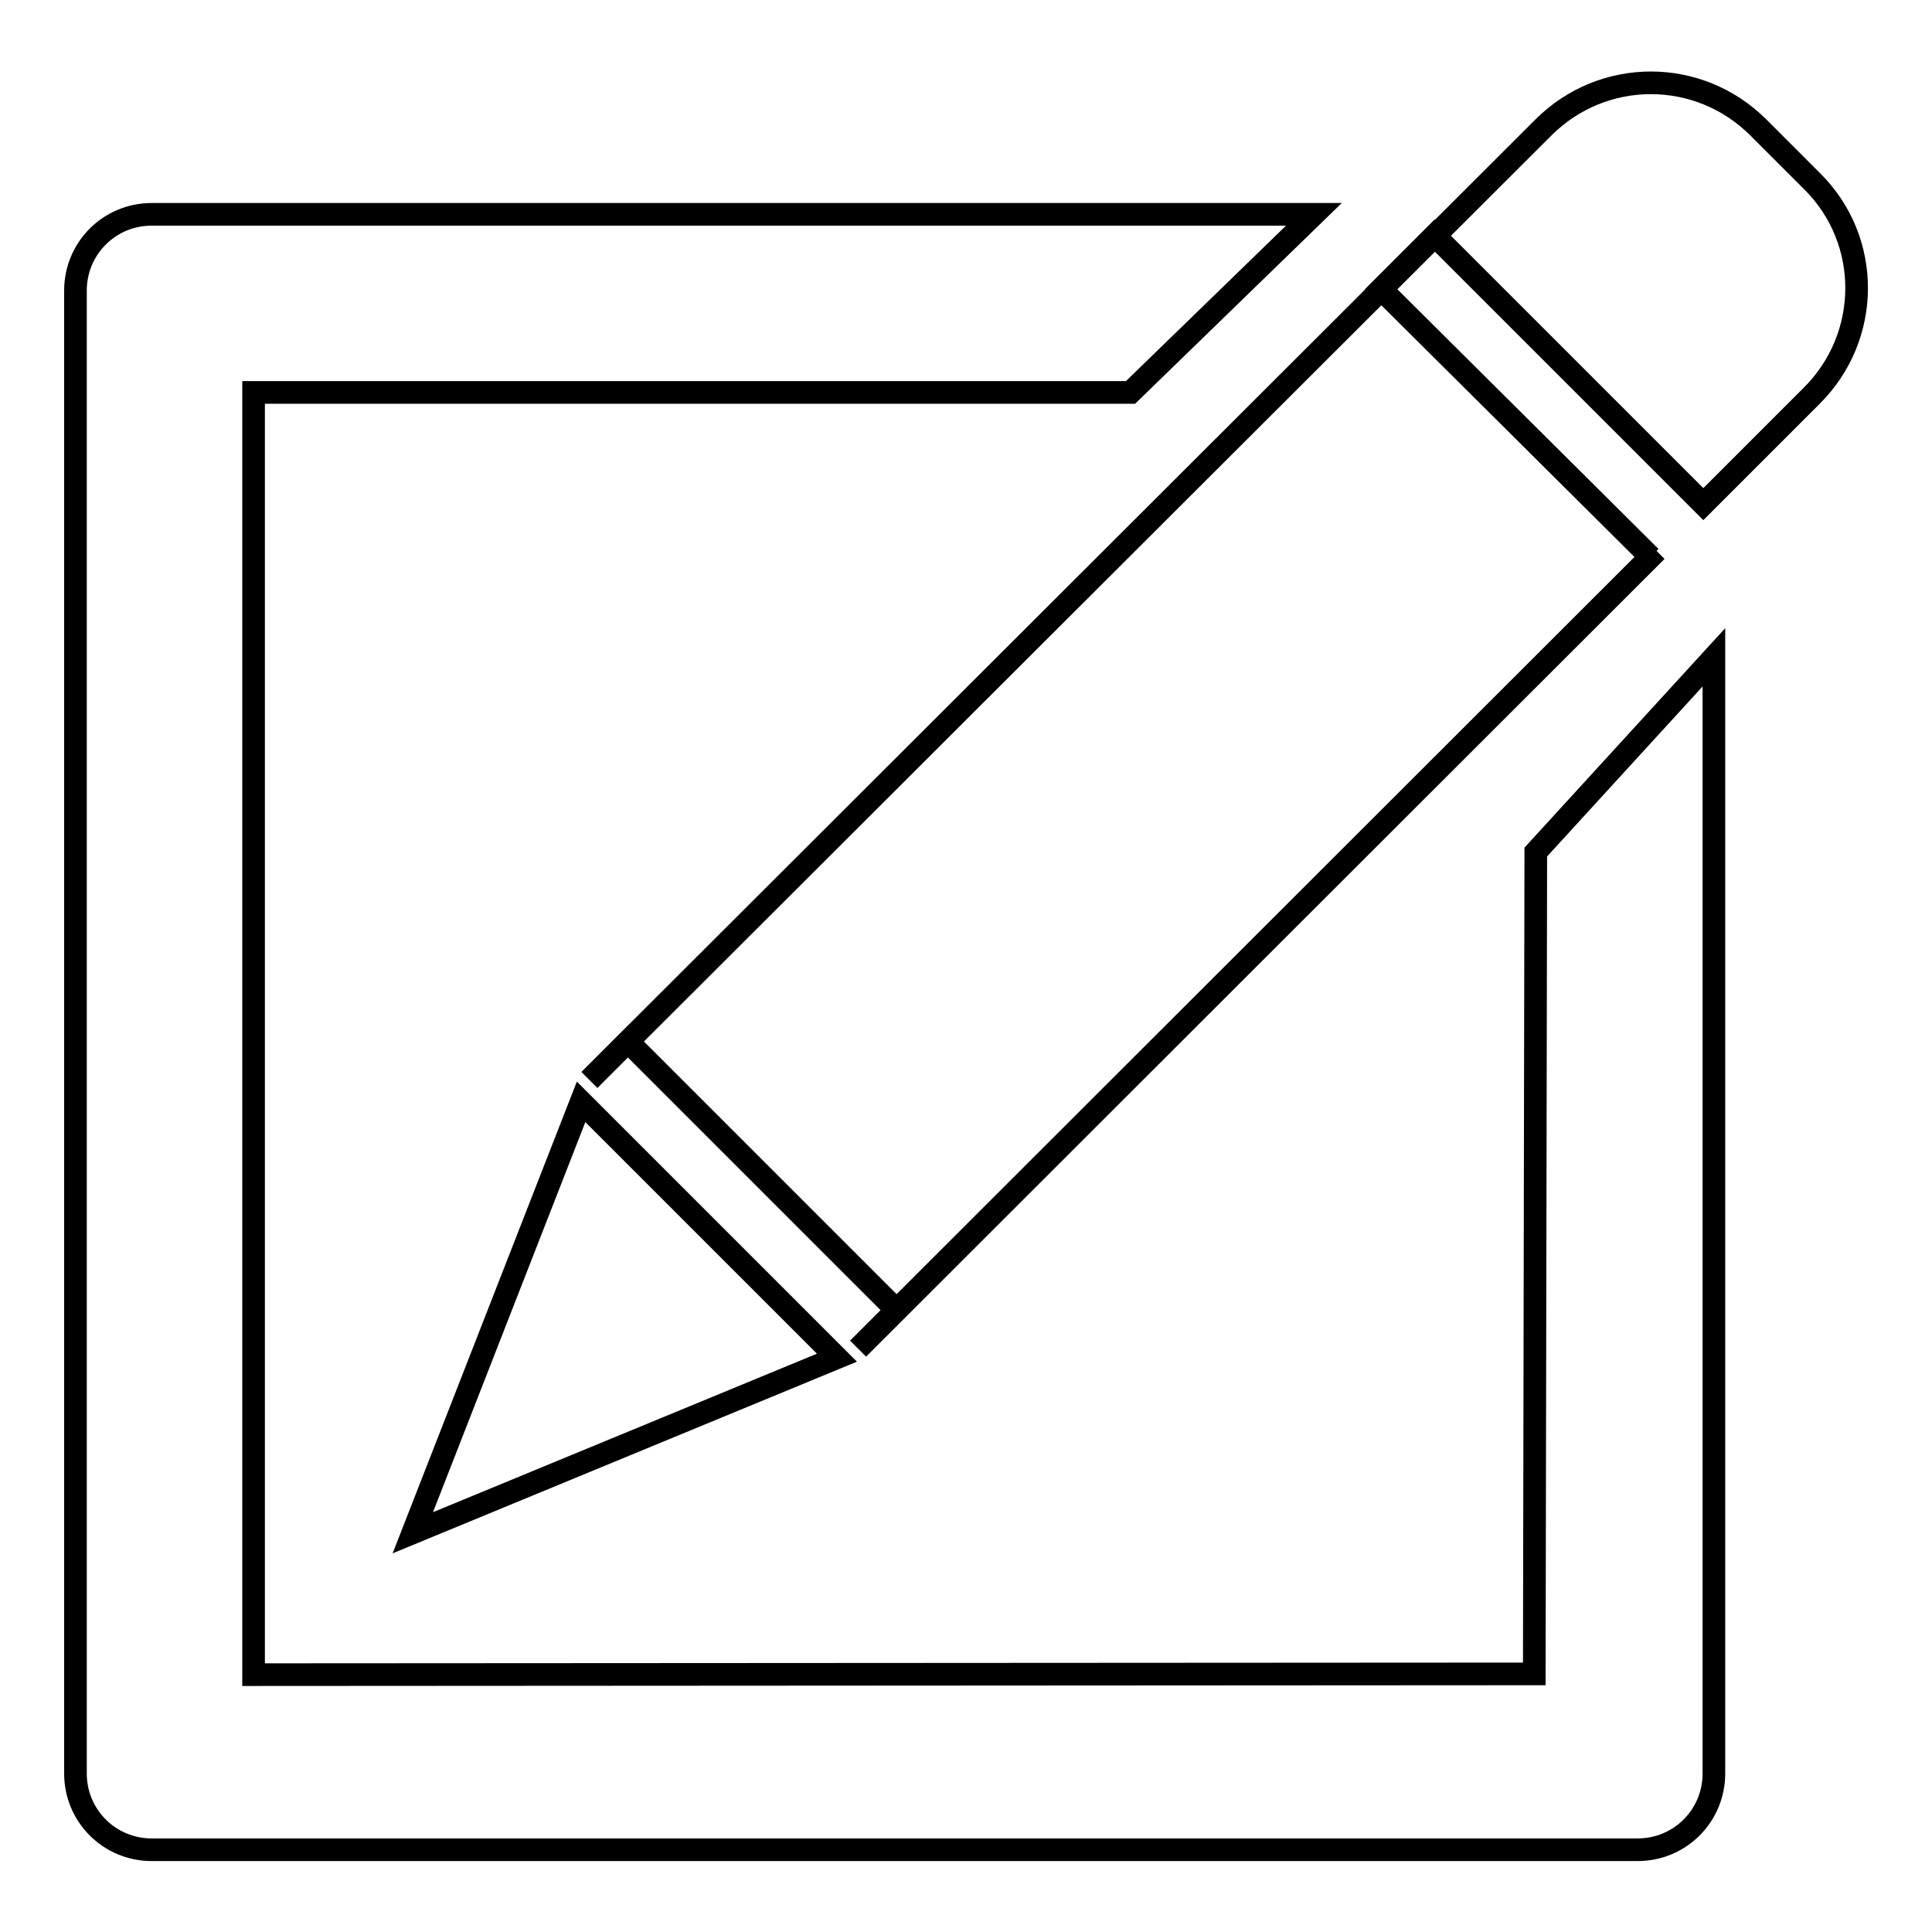
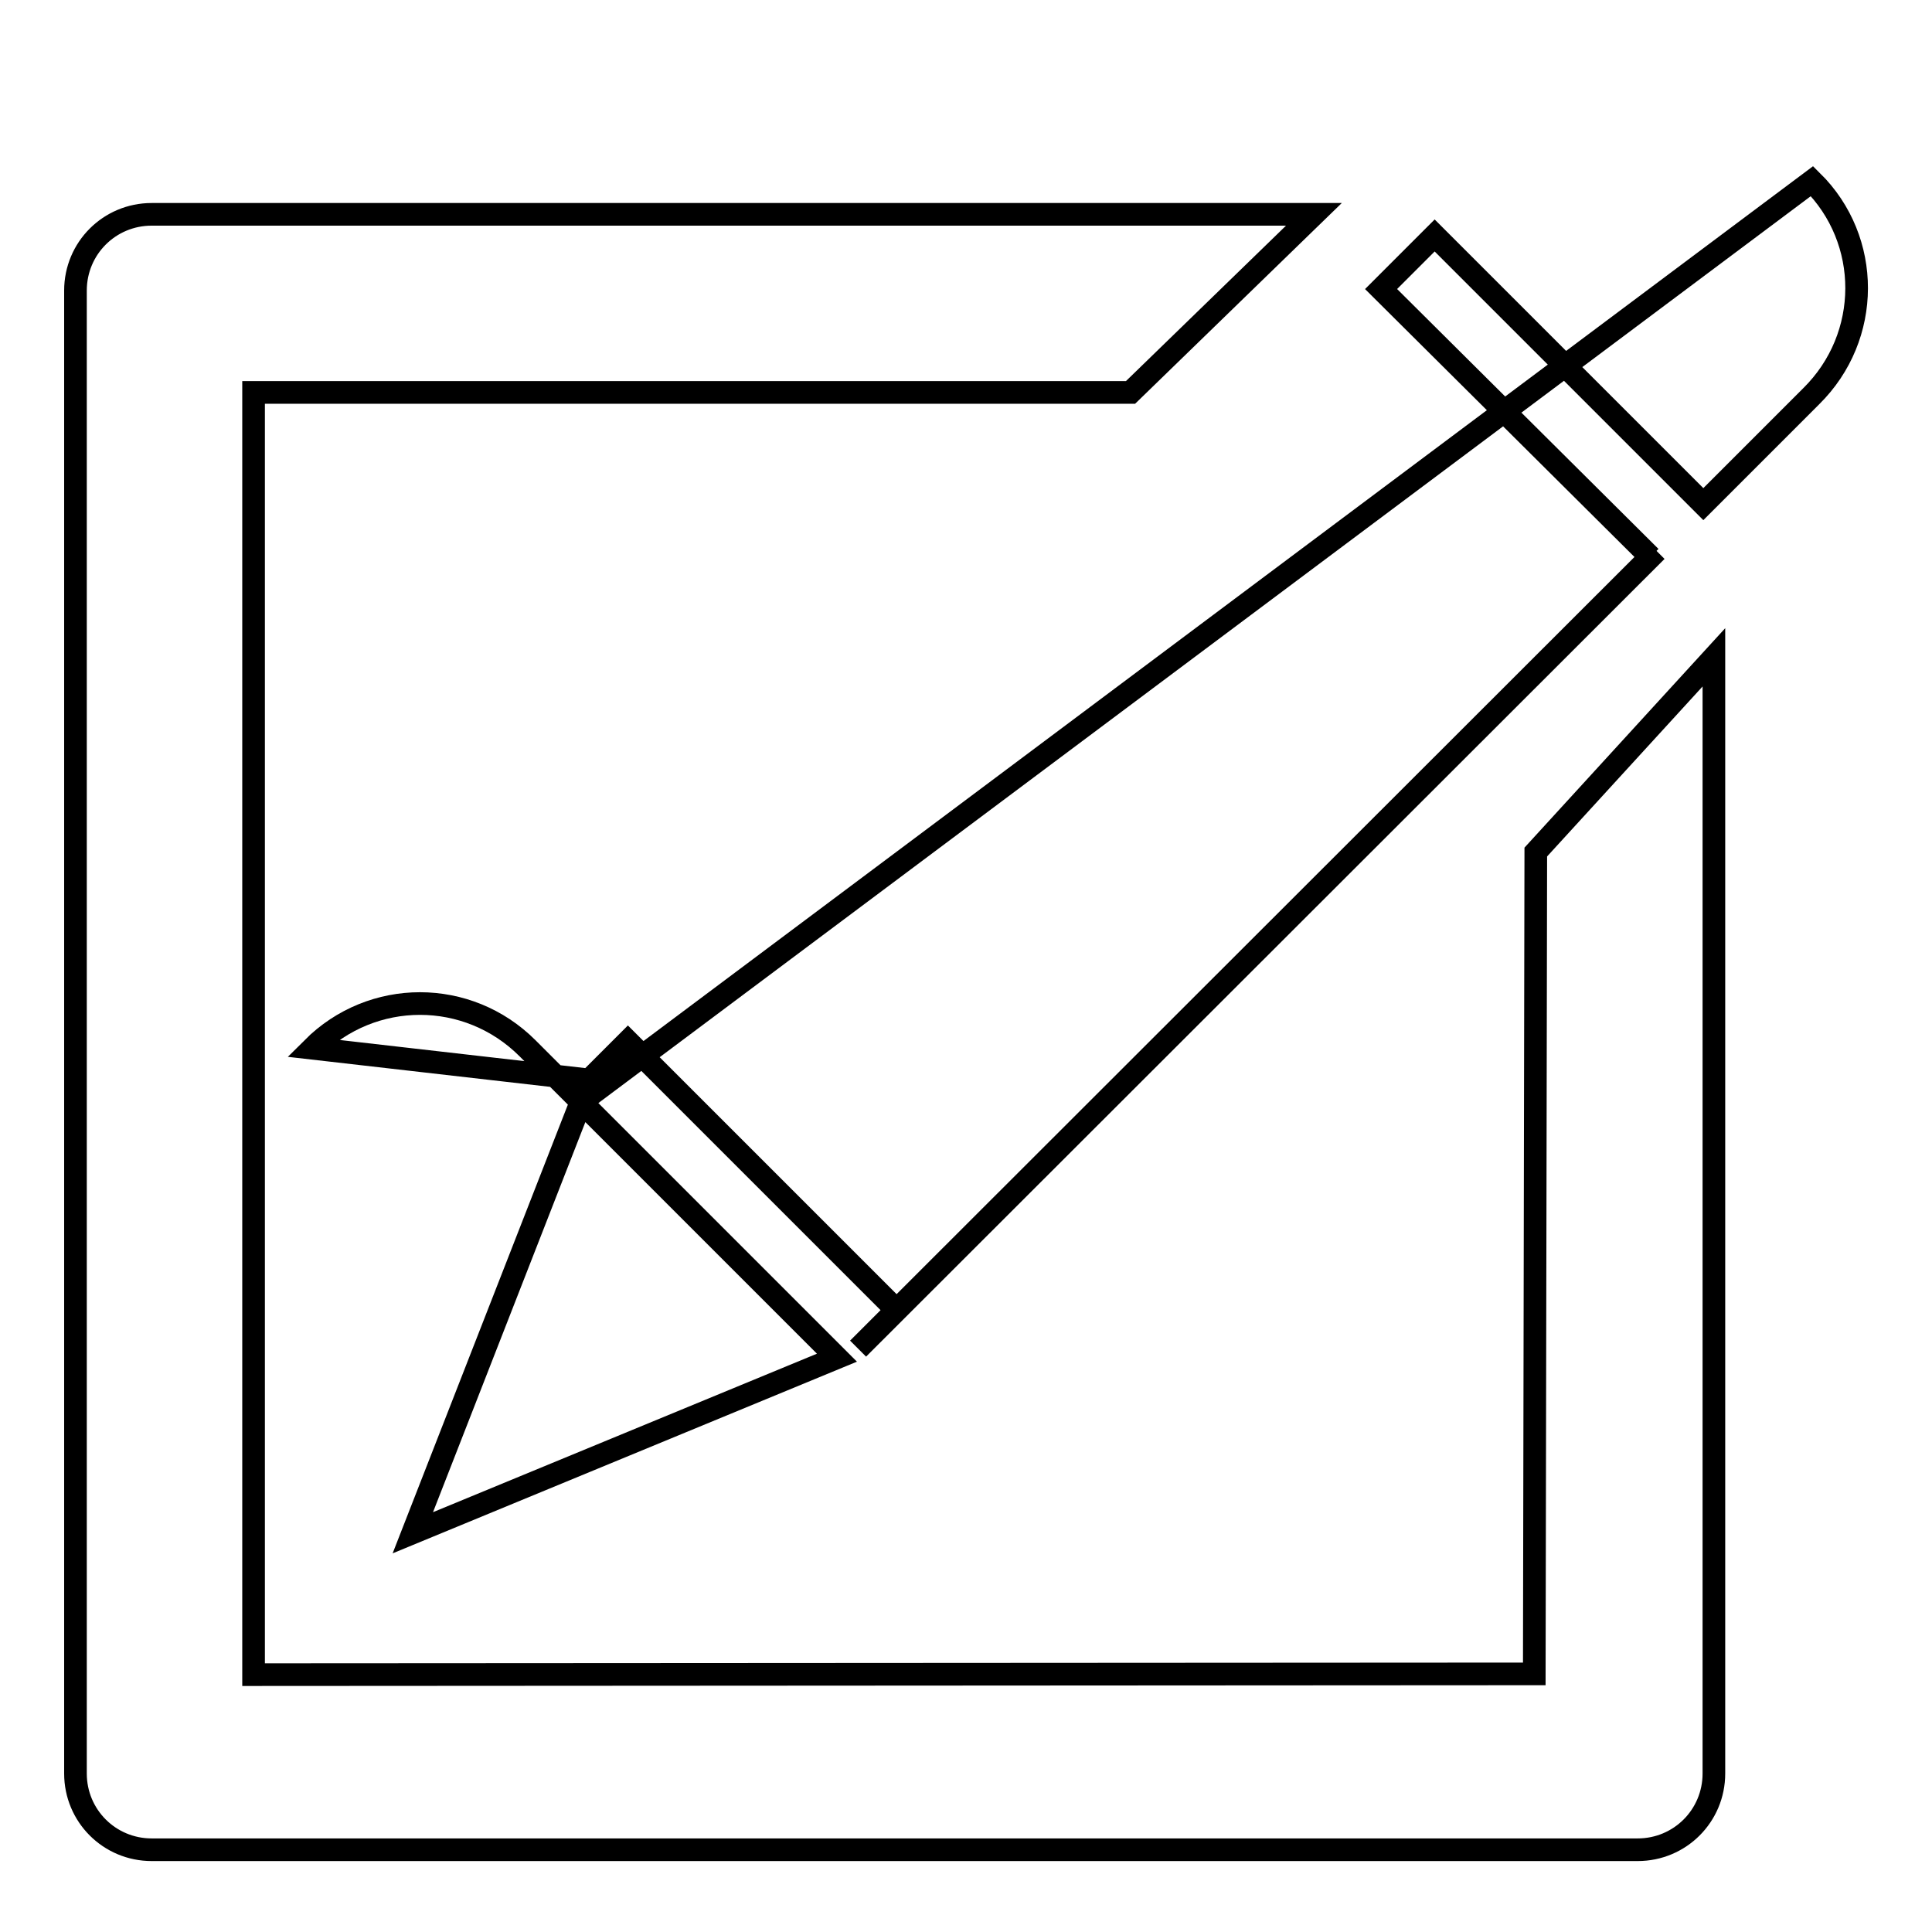
<svg xmlns="http://www.w3.org/2000/svg" version="1.1" x="0px" y="0px" viewBox="0 0 256 256" enable-background="new 0 0 256 256" xml:space="preserve">
  <g>
    <g>
-       <path stroke-width="3" fill-opacity="0" stroke="#000000" d="M77,146l-22.3,57.1l56.2-23.2L77,146z M240.1,24l-7.1-7.1c-7.9-7.9-20.6-7.9-28.5,0L78.1,143.1l0,0l5.1-5.1l35.6,35.6l-5.1,5.1l0,0L219.5,73l-0.8,0.8L183,38.3l7.1-7.1l35.6,35.6l14.3-14.3C248,44.6,248,31.8,240.1,24z M203.3,221.8l-169.7,0.1l0-169.9l116.2,0l24.3-23.6h-154c-5.6,0-10.1,4.5-10.1,10.1V235c0,5.6,4.5,10.1,10.1,10.1H217c5.6,0,10.1-4.5,10.1-10.1V87.1l-23.6,25.8L203.3,221.8z" />
+       <path stroke-width="3" fill-opacity="0" stroke="#000000" d="M77,146l-22.3,57.1l56.2-23.2L77,146z l-7.1-7.1c-7.9-7.9-20.6-7.9-28.5,0L78.1,143.1l0,0l5.1-5.1l35.6,35.6l-5.1,5.1l0,0L219.5,73l-0.8,0.8L183,38.3l7.1-7.1l35.6,35.6l14.3-14.3C248,44.6,248,31.8,240.1,24z M203.3,221.8l-169.7,0.1l0-169.9l116.2,0l24.3-23.6h-154c-5.6,0-10.1,4.5-10.1,10.1V235c0,5.6,4.5,10.1,10.1,10.1H217c5.6,0,10.1-4.5,10.1-10.1V87.1l-23.6,25.8L203.3,221.8z" />
    </g>
  </g>
</svg>